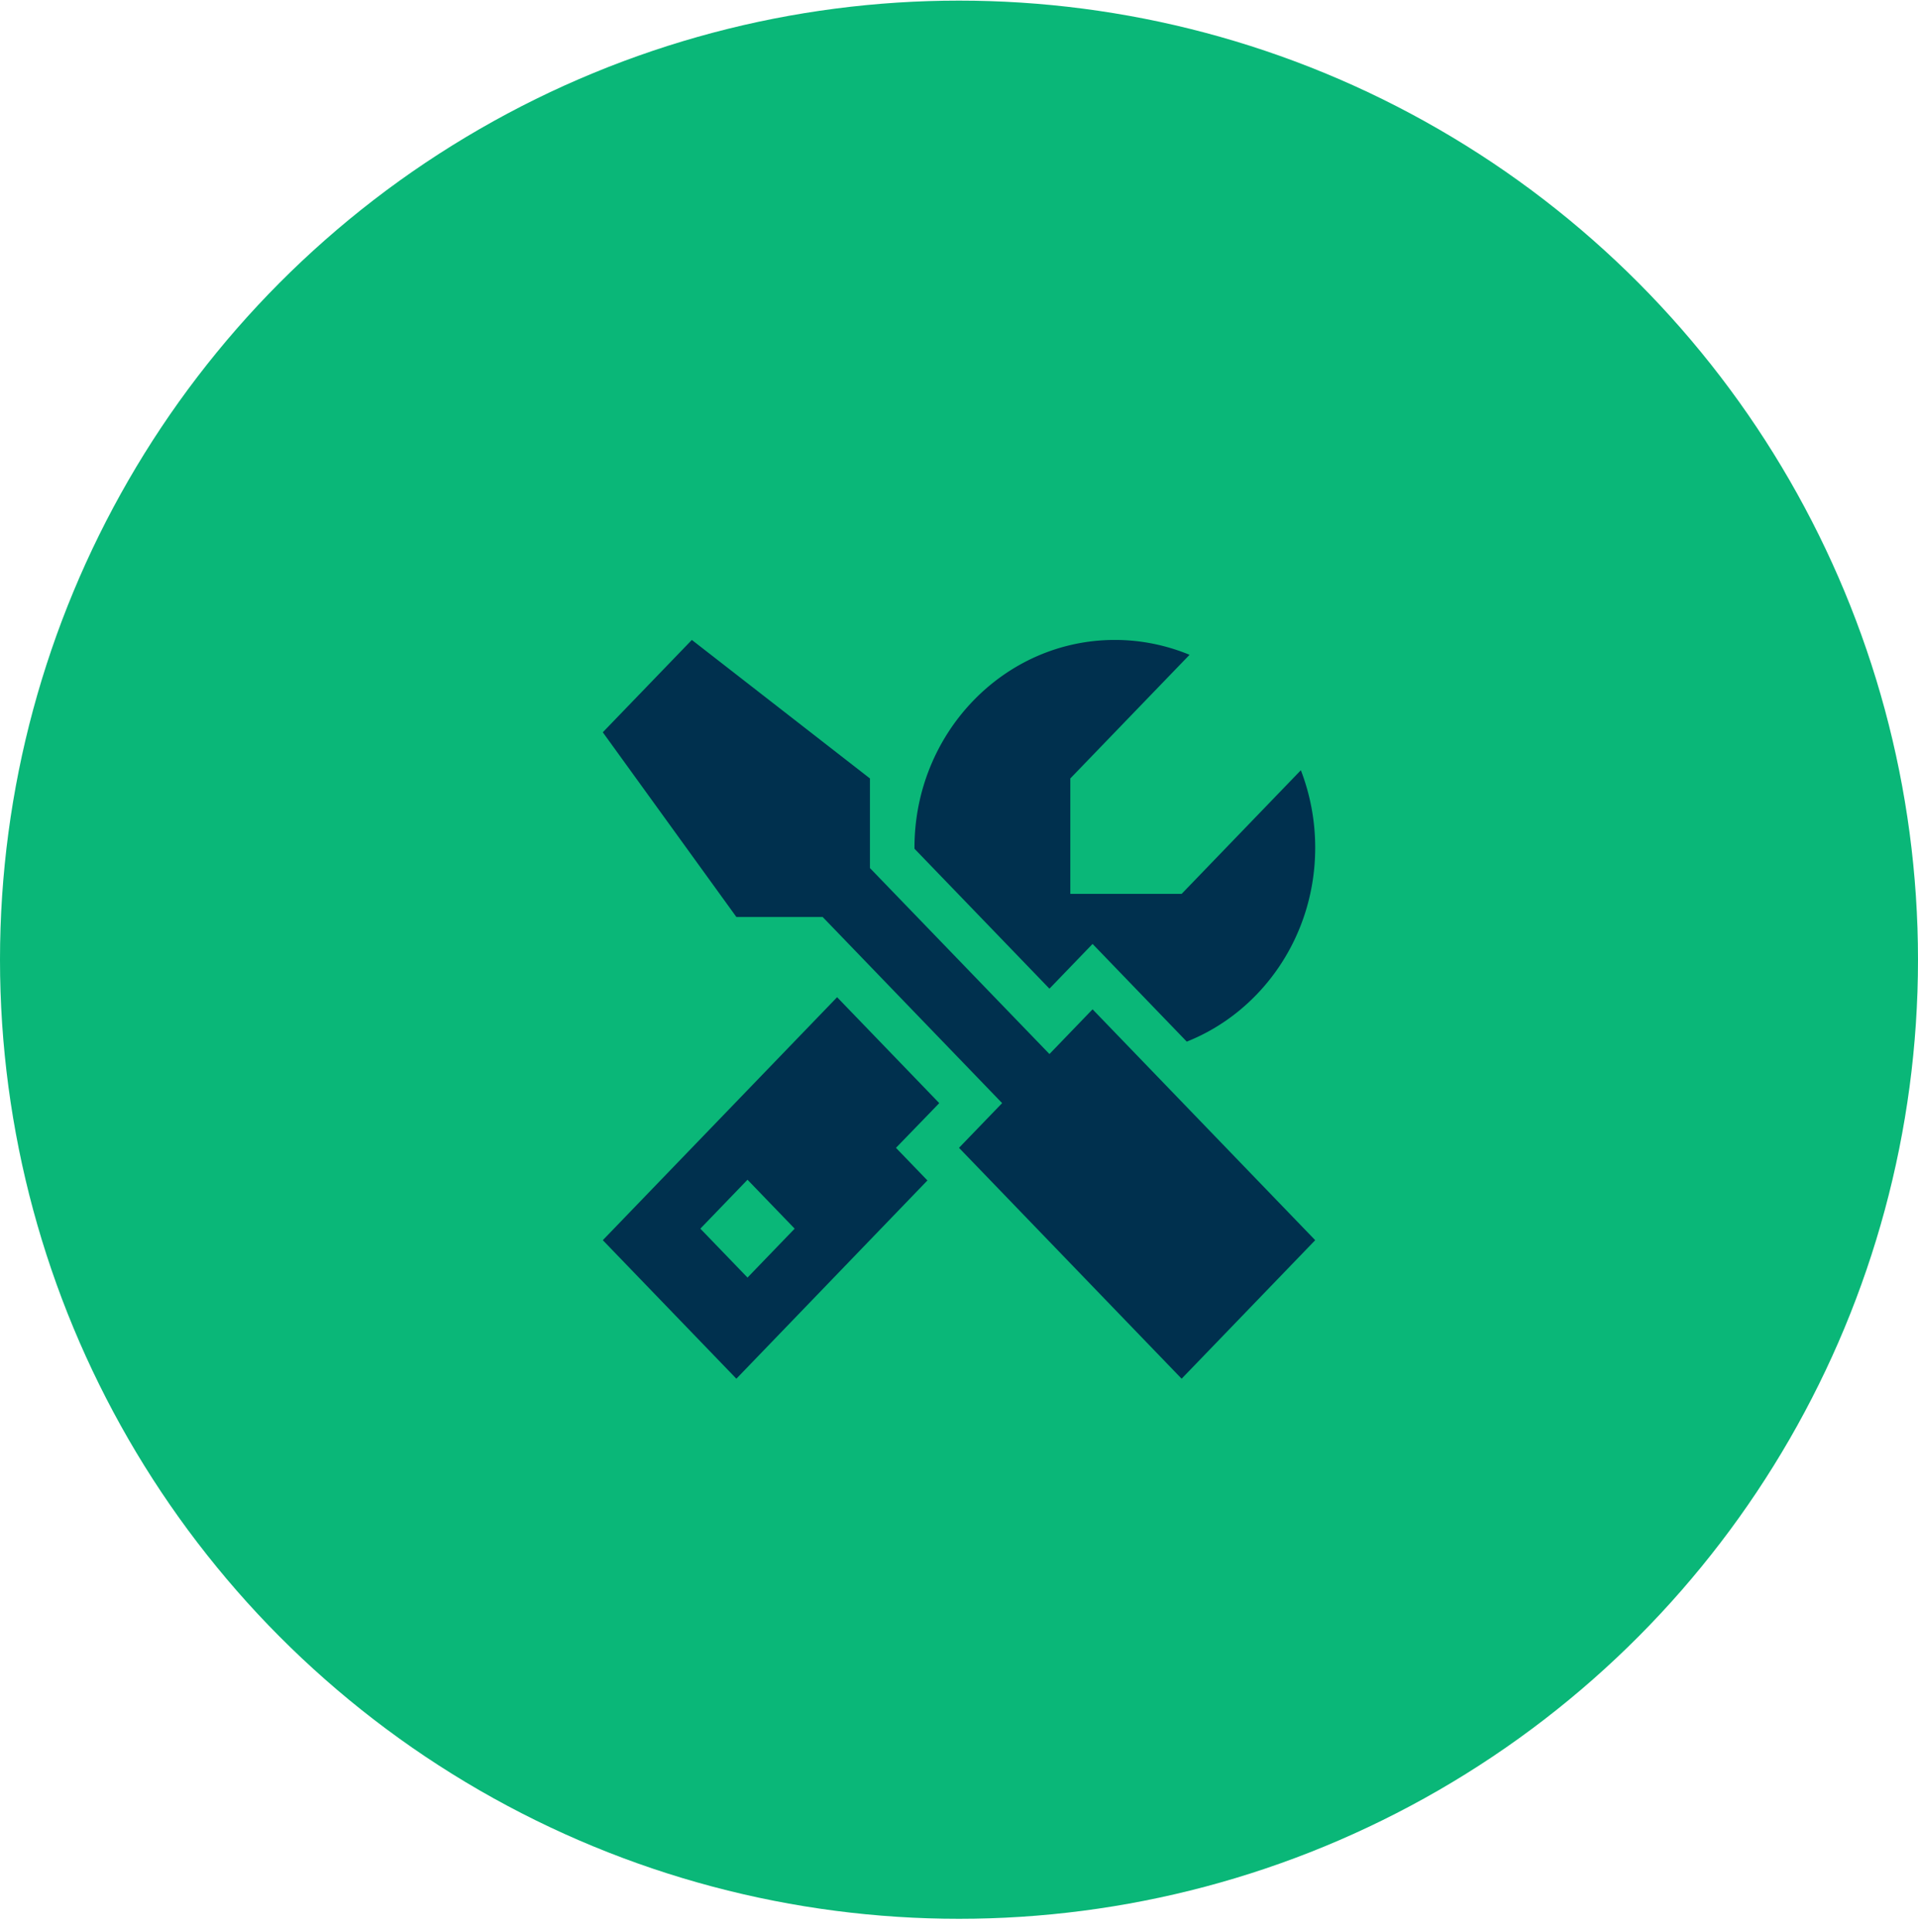
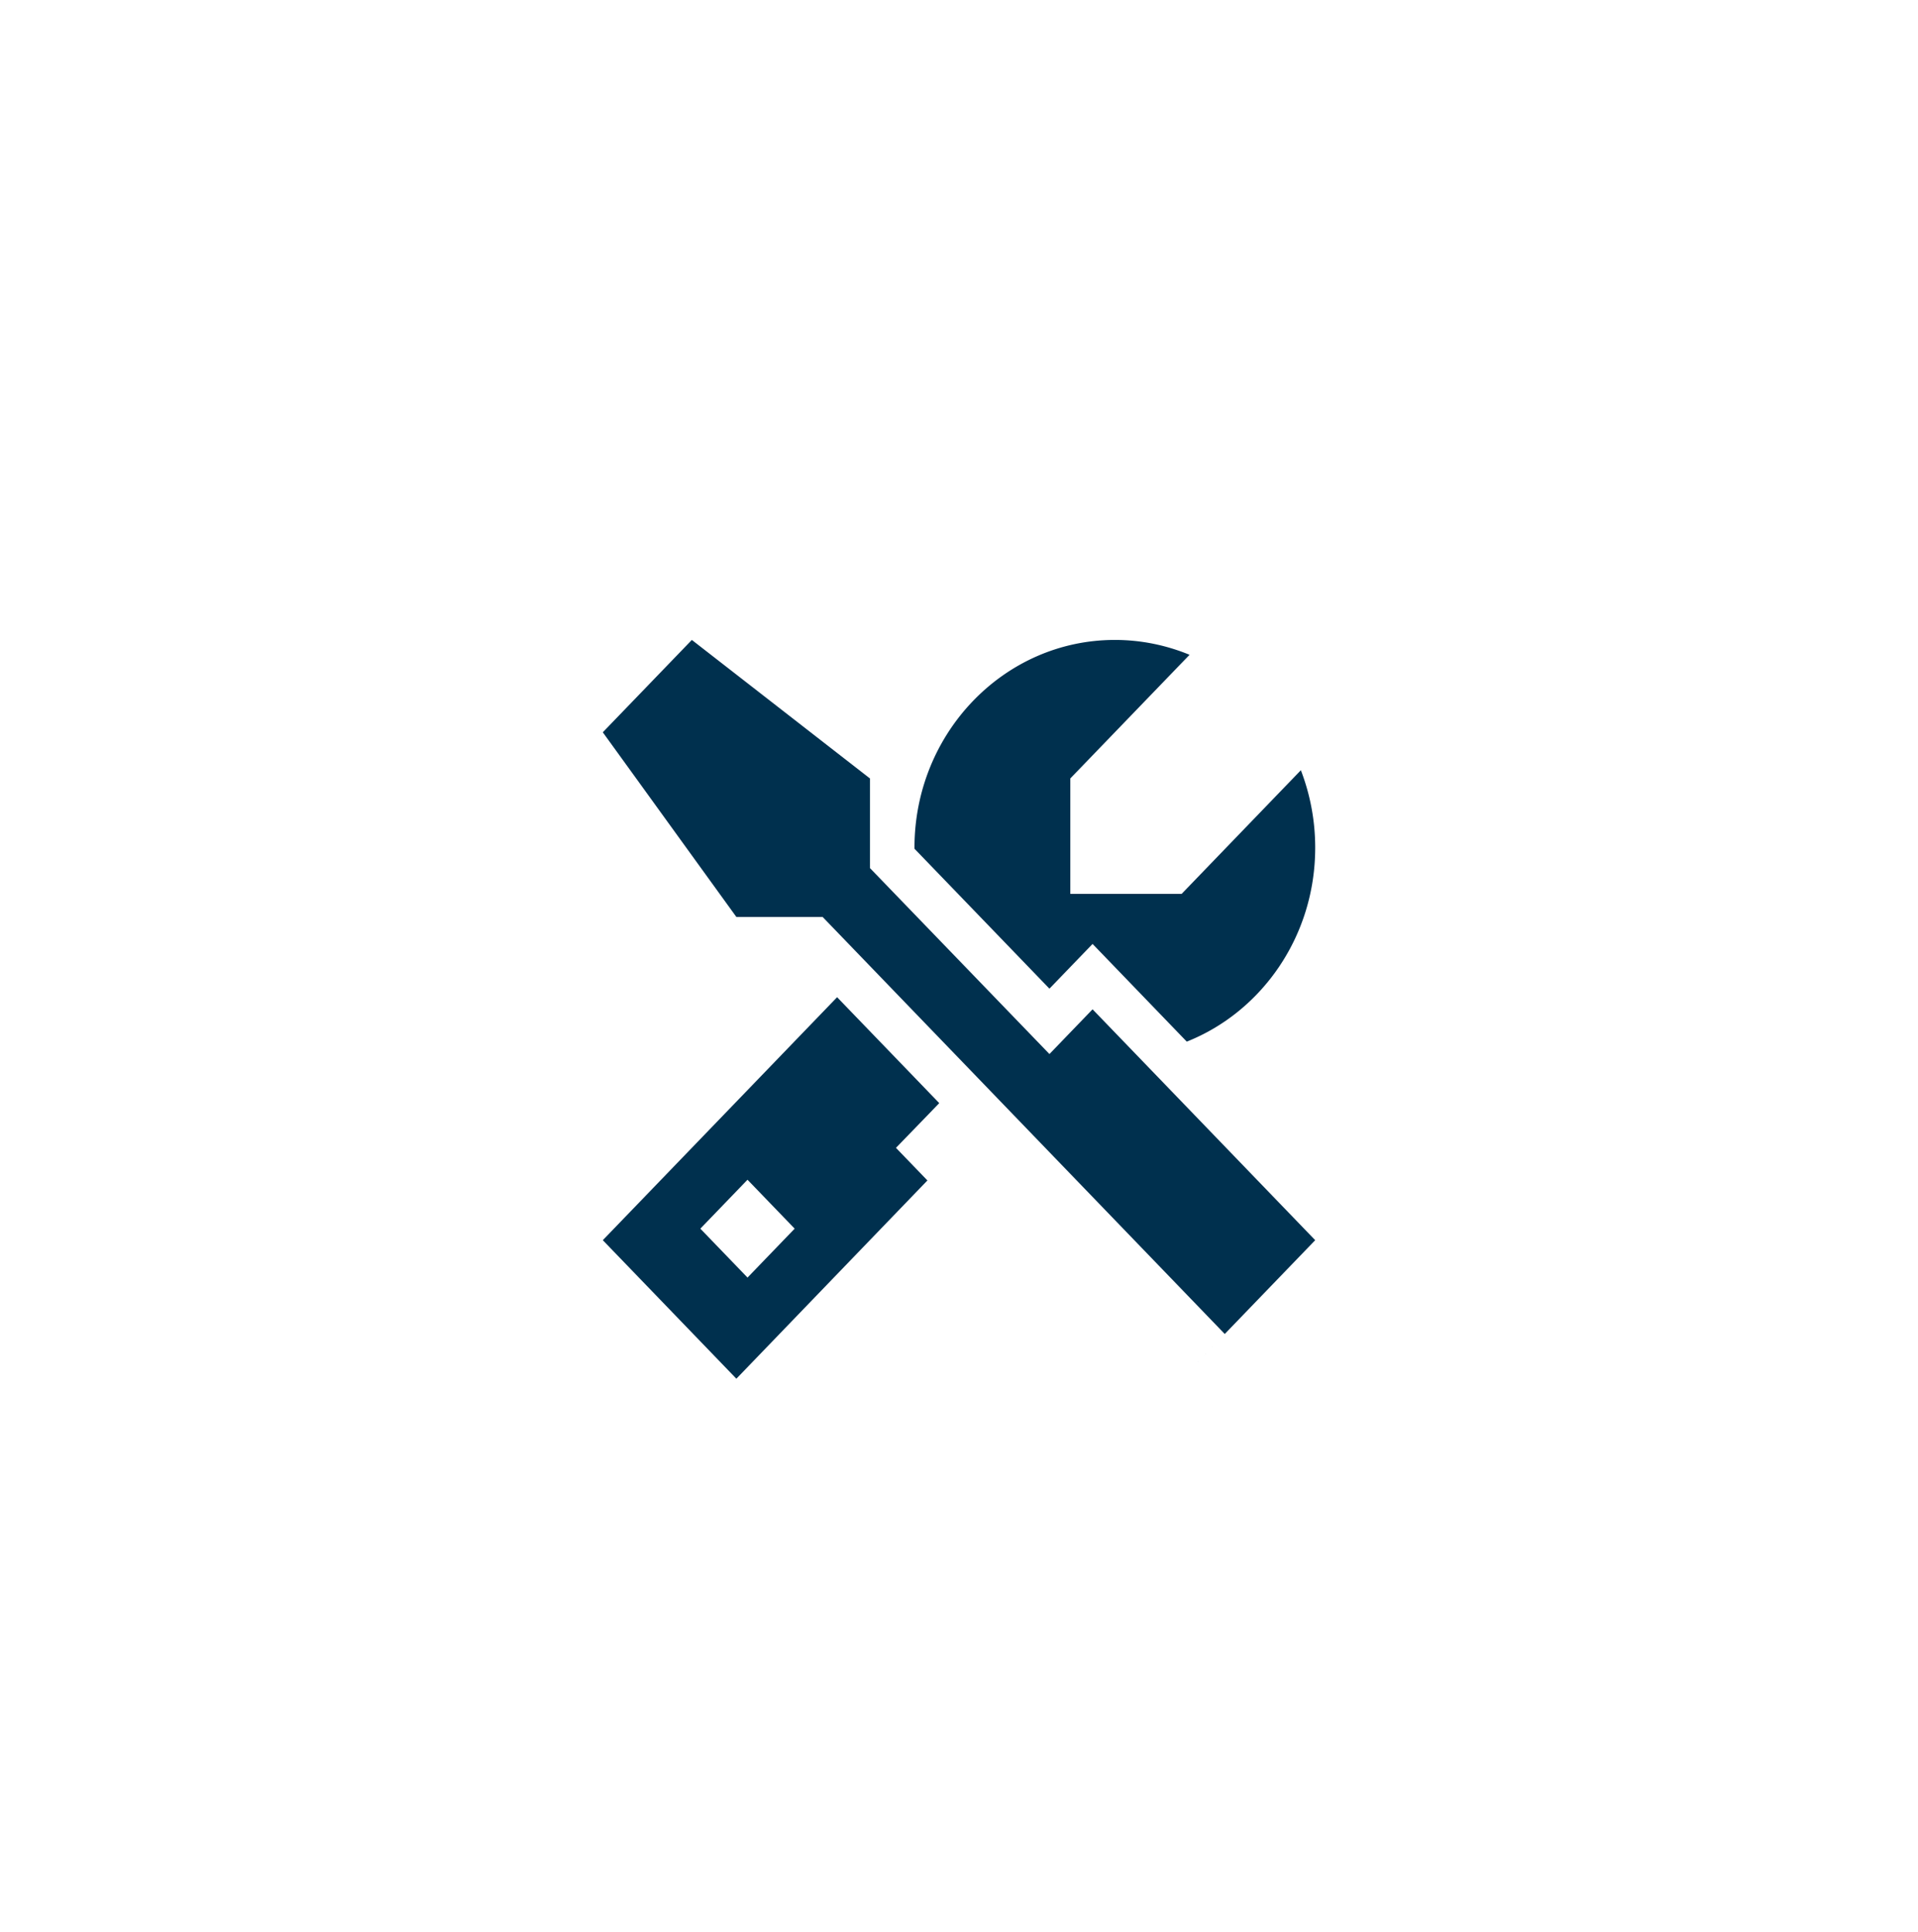
<svg xmlns="http://www.w3.org/2000/svg" width="140" height="141" viewBox="0 0 140 141" fill="none">
-   <circle cx="70" cy="70.045" r="70" fill="#0AB778" />
-   <path d="M66.75 61.87c0-8.371 6.55-15.164 14.625-15.164 1.93 0 3.768.39 5.454 1.085l-8.704 9.025v8.425h8.125l8.704-9.026A15.764 15.764 0 0 1 96 61.871c0 6.455-3.89 11.973-9.374 14.153l-4.58-4.75-2.296-2.38-2.295 2.38-.853.885-9.852-10.215v-.084.01ZM44 90.516l17.103-17.734 7.455 7.73-.853.884-2.306 2.38 2.296 2.38-13.945 14.47L44 90.515Zm14.005-.842-3.443-3.57-3.442 3.57 3.443 3.57 3.442-3.57Zm15.143-9.162L60.047 66.926H53.75L44 53.446l6.5-6.74 13 10.11v6.54L76.602 76.93l3.148-3.265L96 90.516l-9.75 10.11L70 83.775l3.148-3.264Z" fill="#00304E" />
+   <path d="M66.75 61.87c0-8.371 6.55-15.164 14.625-15.164 1.93 0 3.768.39 5.454 1.085l-8.704 9.025v8.425h8.125l8.704-9.026A15.764 15.764 0 0 1 96 61.871c0 6.455-3.89 11.973-9.374 14.153l-4.58-4.75-2.296-2.38-2.295 2.38-.853.885-9.852-10.215v-.084.01ZM44 90.516l17.103-17.734 7.455 7.73-.853.884-2.306 2.38 2.296 2.38-13.945 14.47L44 90.515Zm14.005-.842-3.443-3.57-3.442 3.57 3.443 3.57 3.442-3.57Zm15.143-9.162L60.047 66.926H53.75L44 53.446l6.5-6.74 13 10.11v6.54L76.602 76.93l3.148-3.265L96 90.516l-9.75 10.11l3.148-3.264Z" fill="#00304E" />
</svg>